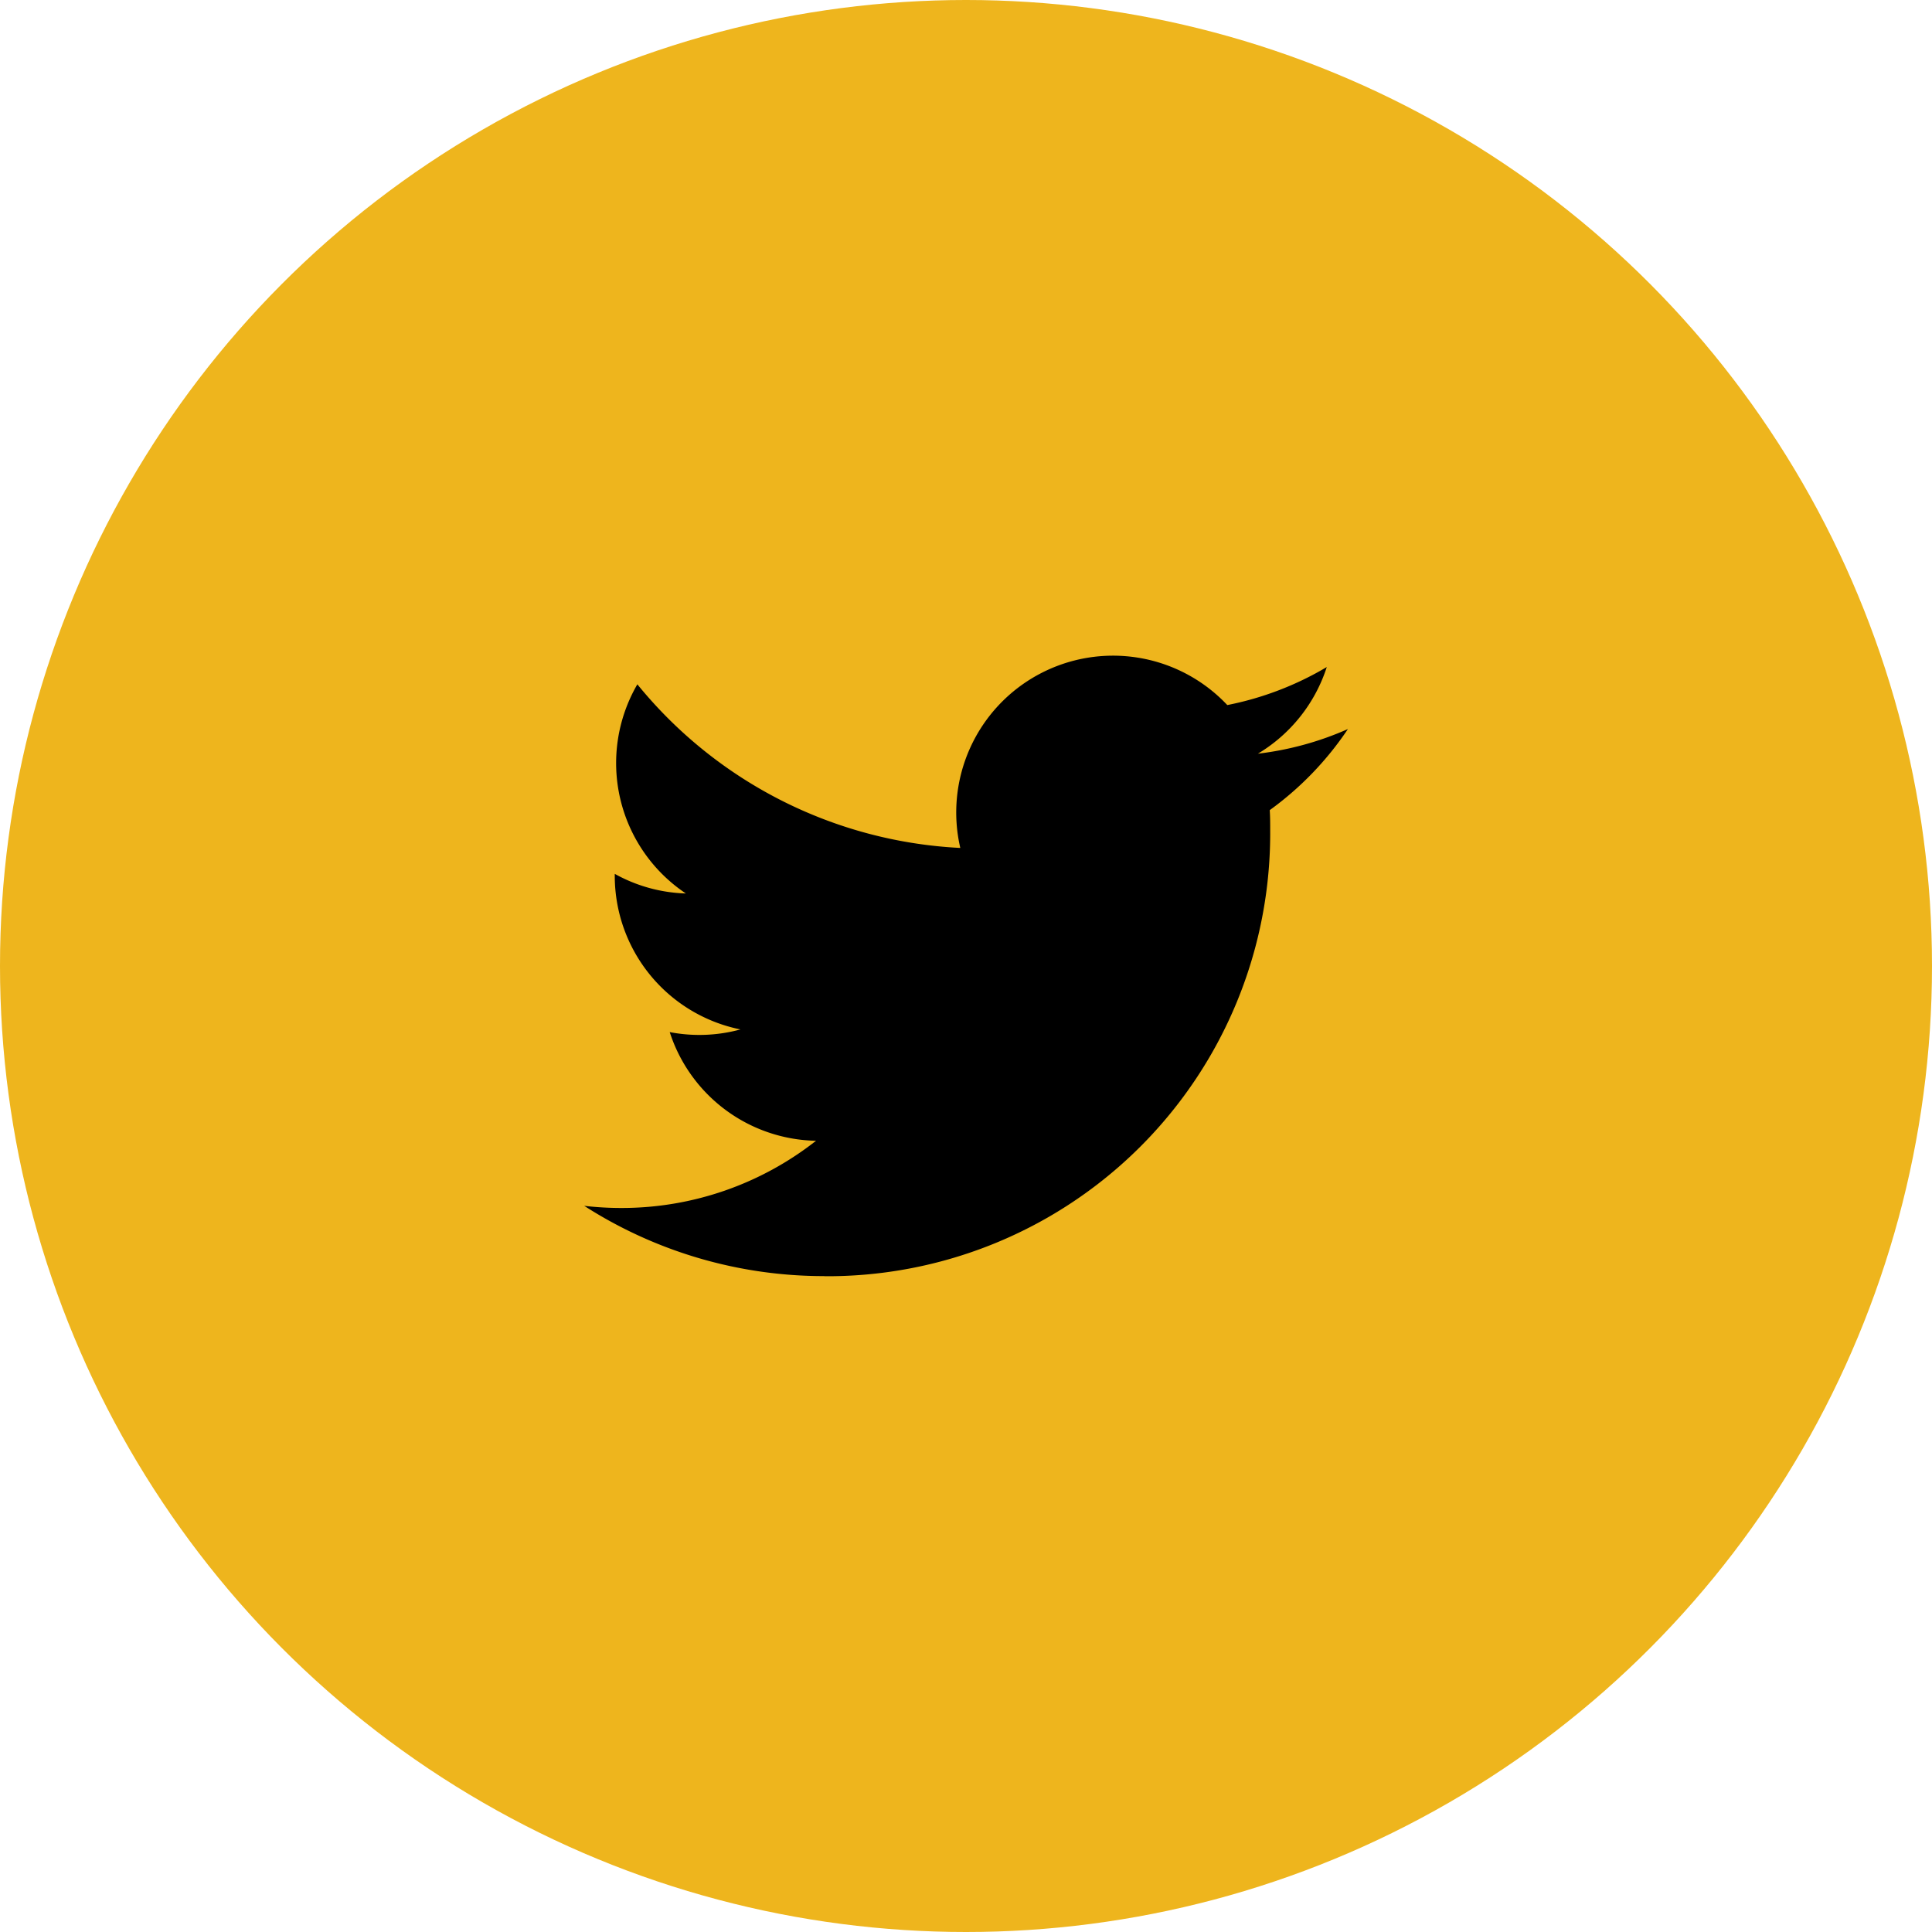
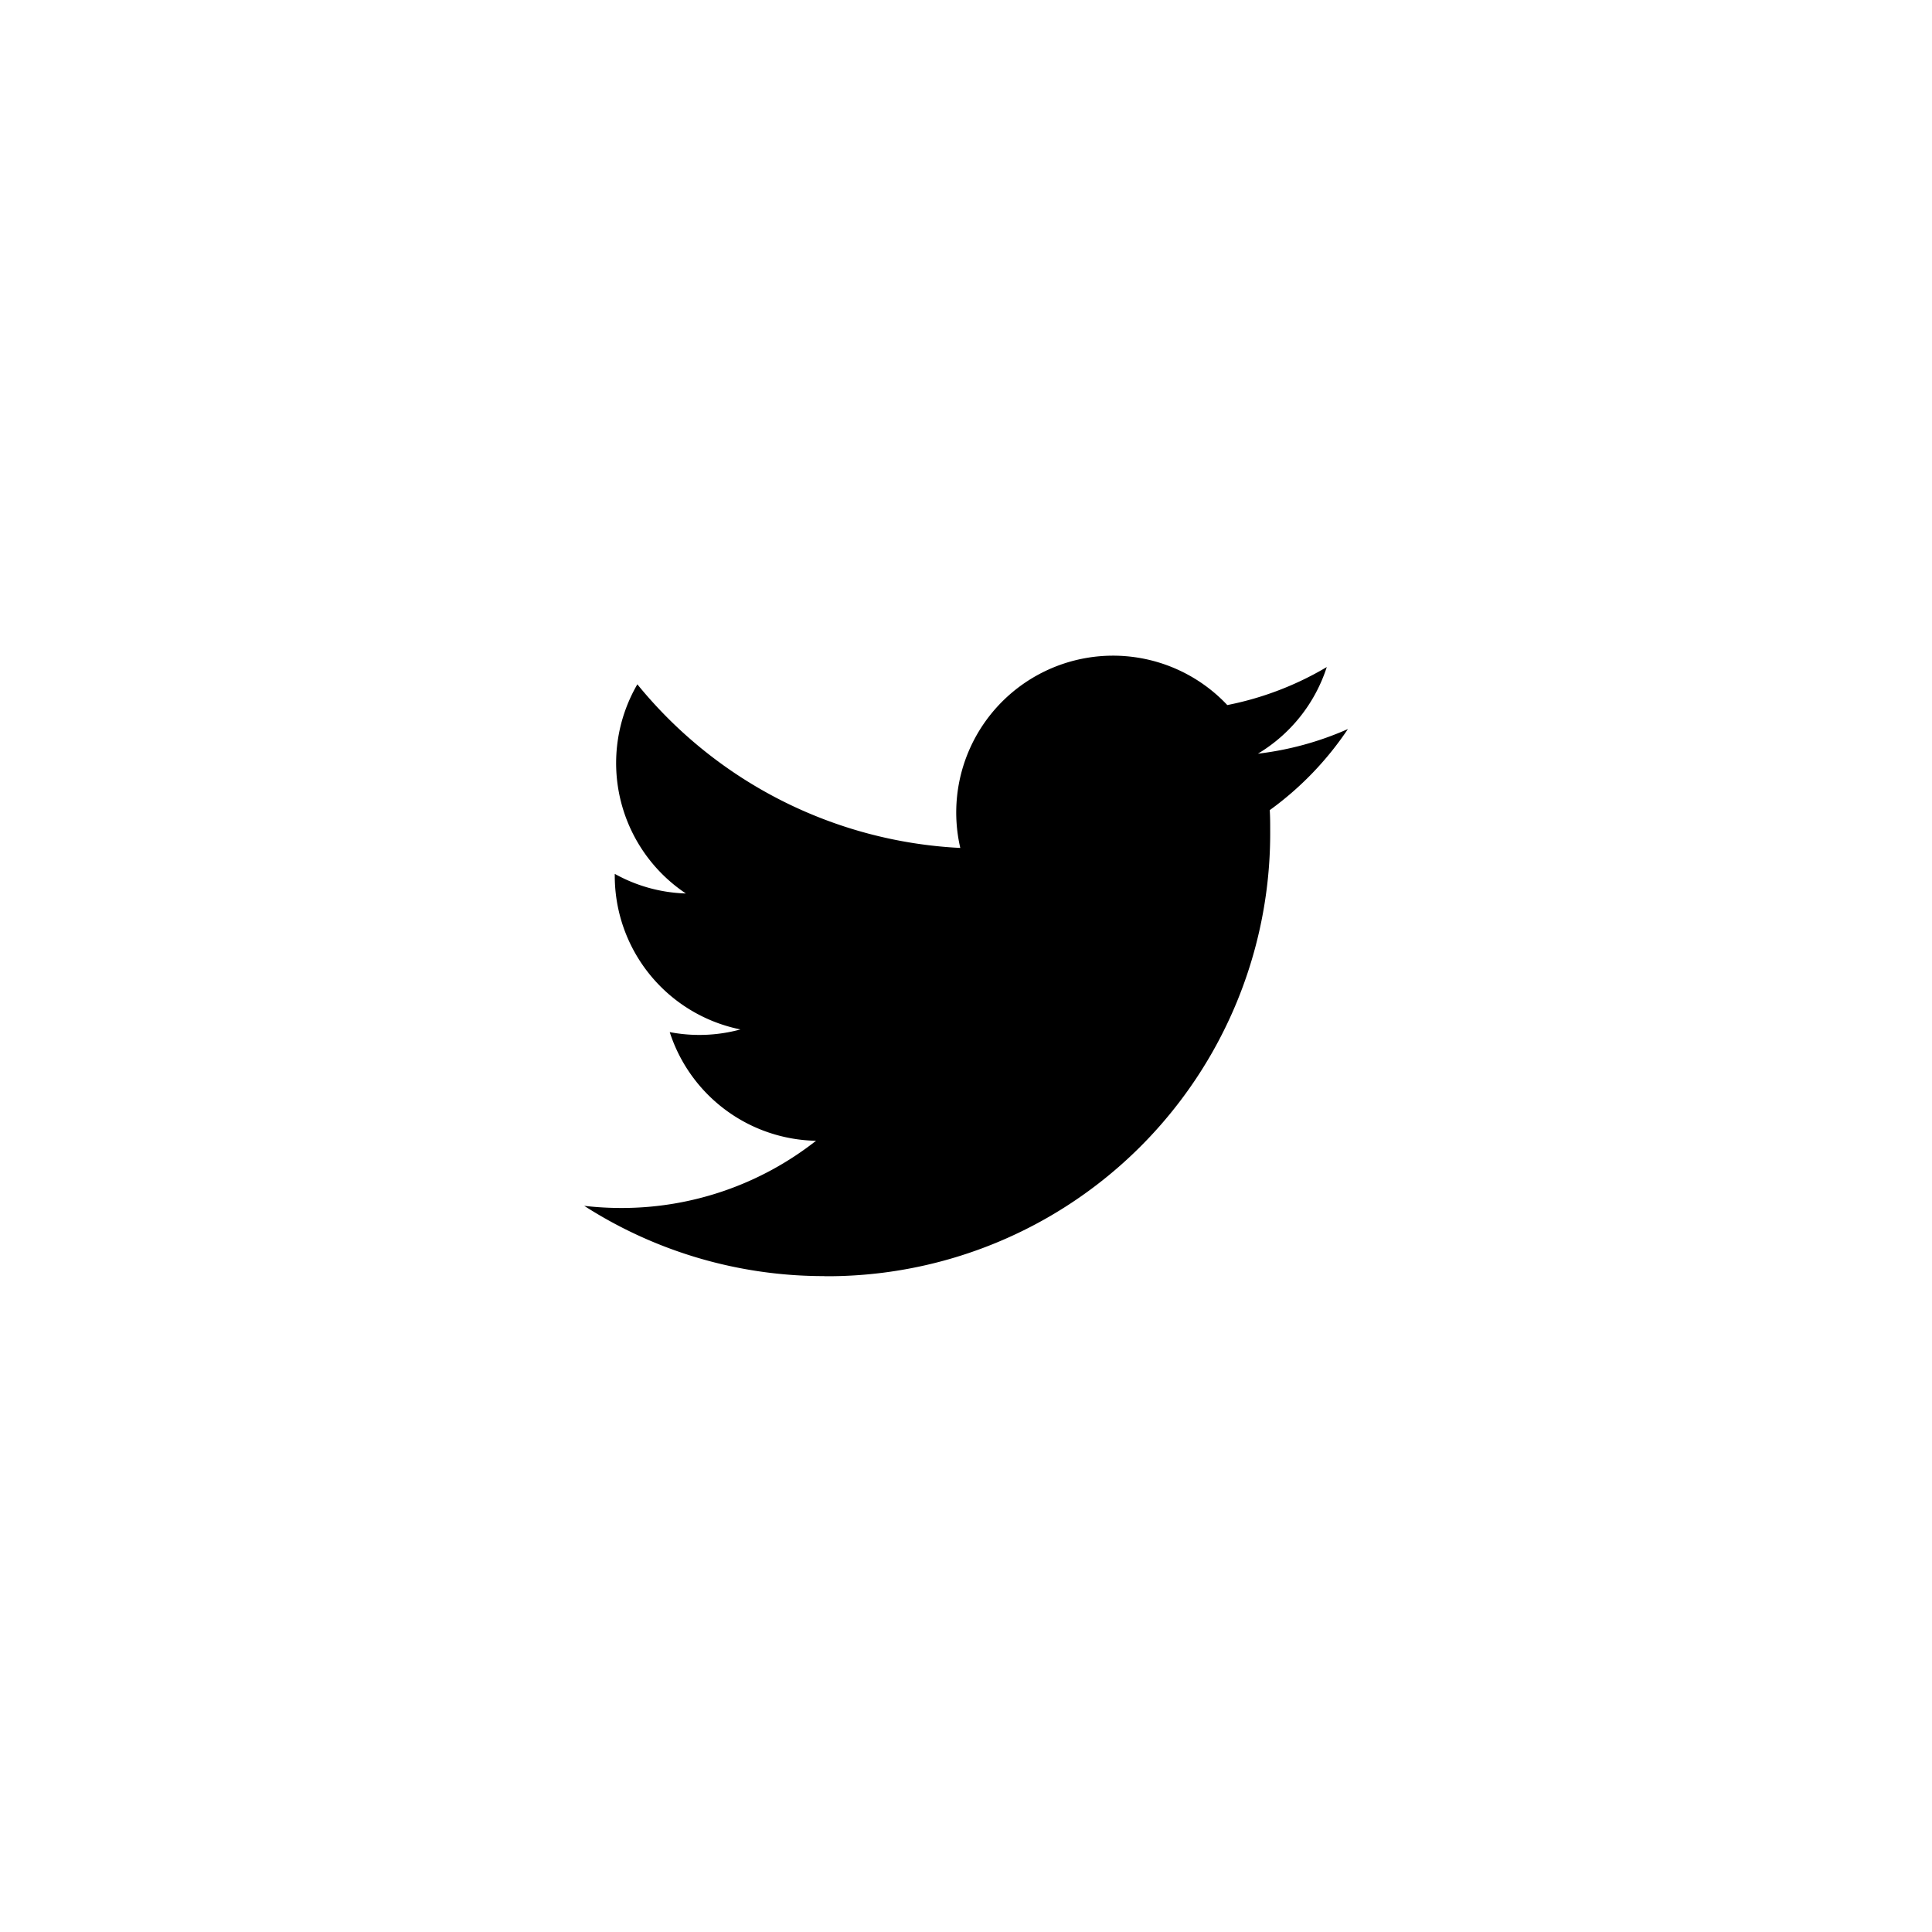
<svg xmlns="http://www.w3.org/2000/svg" width="65" height="65" viewBox="0 0 65 65">
  <g id="Group_553" data-name="Group 553" transform="translate(-1178 -7962)">
-     <circle id="Ellipse_22" data-name="Ellipse 22" cx="32.5" cy="32.5" r="32.5" transform="translate(1178 7962)" fill="#eeb51d" />
    <g id="twitter-logo-2429" transform="translate(1324.523 8087.149)">
      <g id="Group_542" data-name="Group 542" transform="translate(-126.868 -103.087)">
        <path id="Path_1006" data-name="Path 1006" d="M8.079,44.657a14.9,14.9,0,0,0,15-15c0-.228,0-.455-.015-.681a10.721,10.721,0,0,0,2.63-2.728,10.517,10.517,0,0,1-3.028.829,5.289,5.289,0,0,0,2.317-2.915,10.56,10.56,0,0,1-3.347,1.279,5.276,5.276,0,0,0-8.983,4.807A14.965,14.965,0,0,1,1.788,24.743,5.275,5.275,0,0,0,3.42,31.78a5.233,5.233,0,0,1-2.392-.66v.067a5.273,5.273,0,0,0,4.229,5.167,5.264,5.264,0,0,1-2.38.09A5.277,5.277,0,0,0,7.8,40.1a10.577,10.577,0,0,1-6.546,2.261A10.715,10.715,0,0,1,0,42.289a14.923,14.923,0,0,0,8.079,2.364" transform="translate(0 -23.782)" />
      </g>
    </g>
  </g>
</svg>